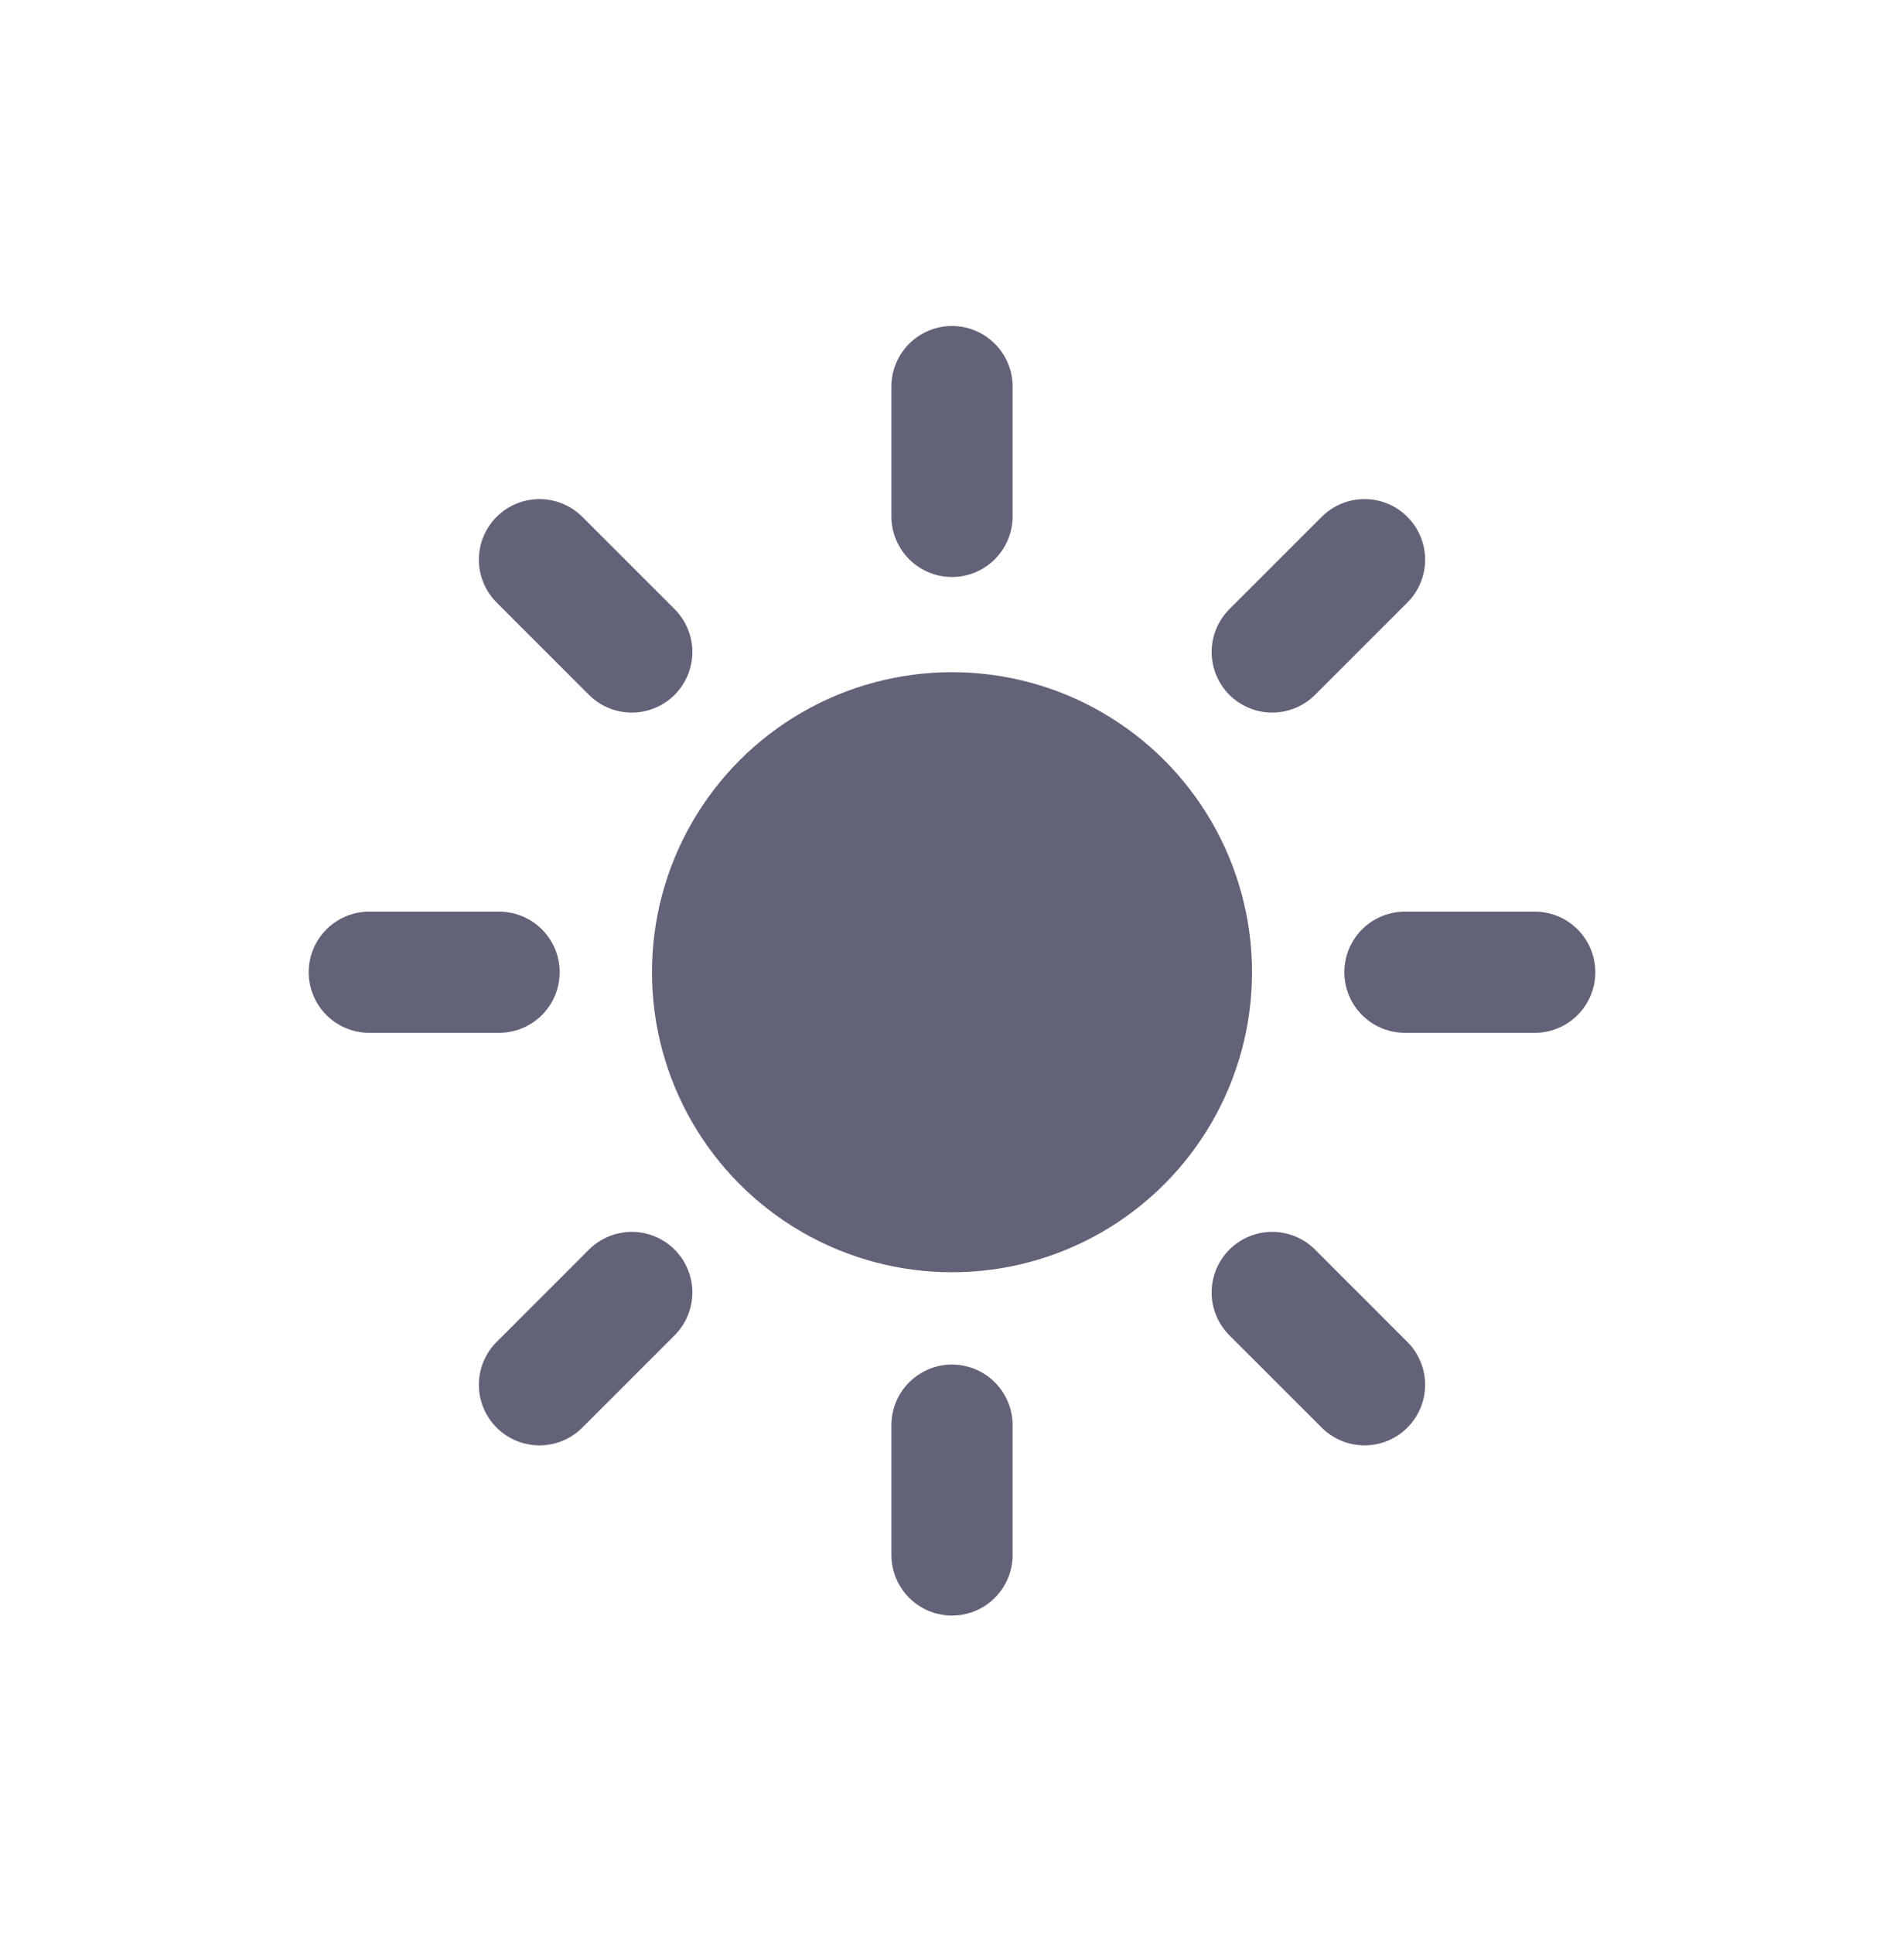
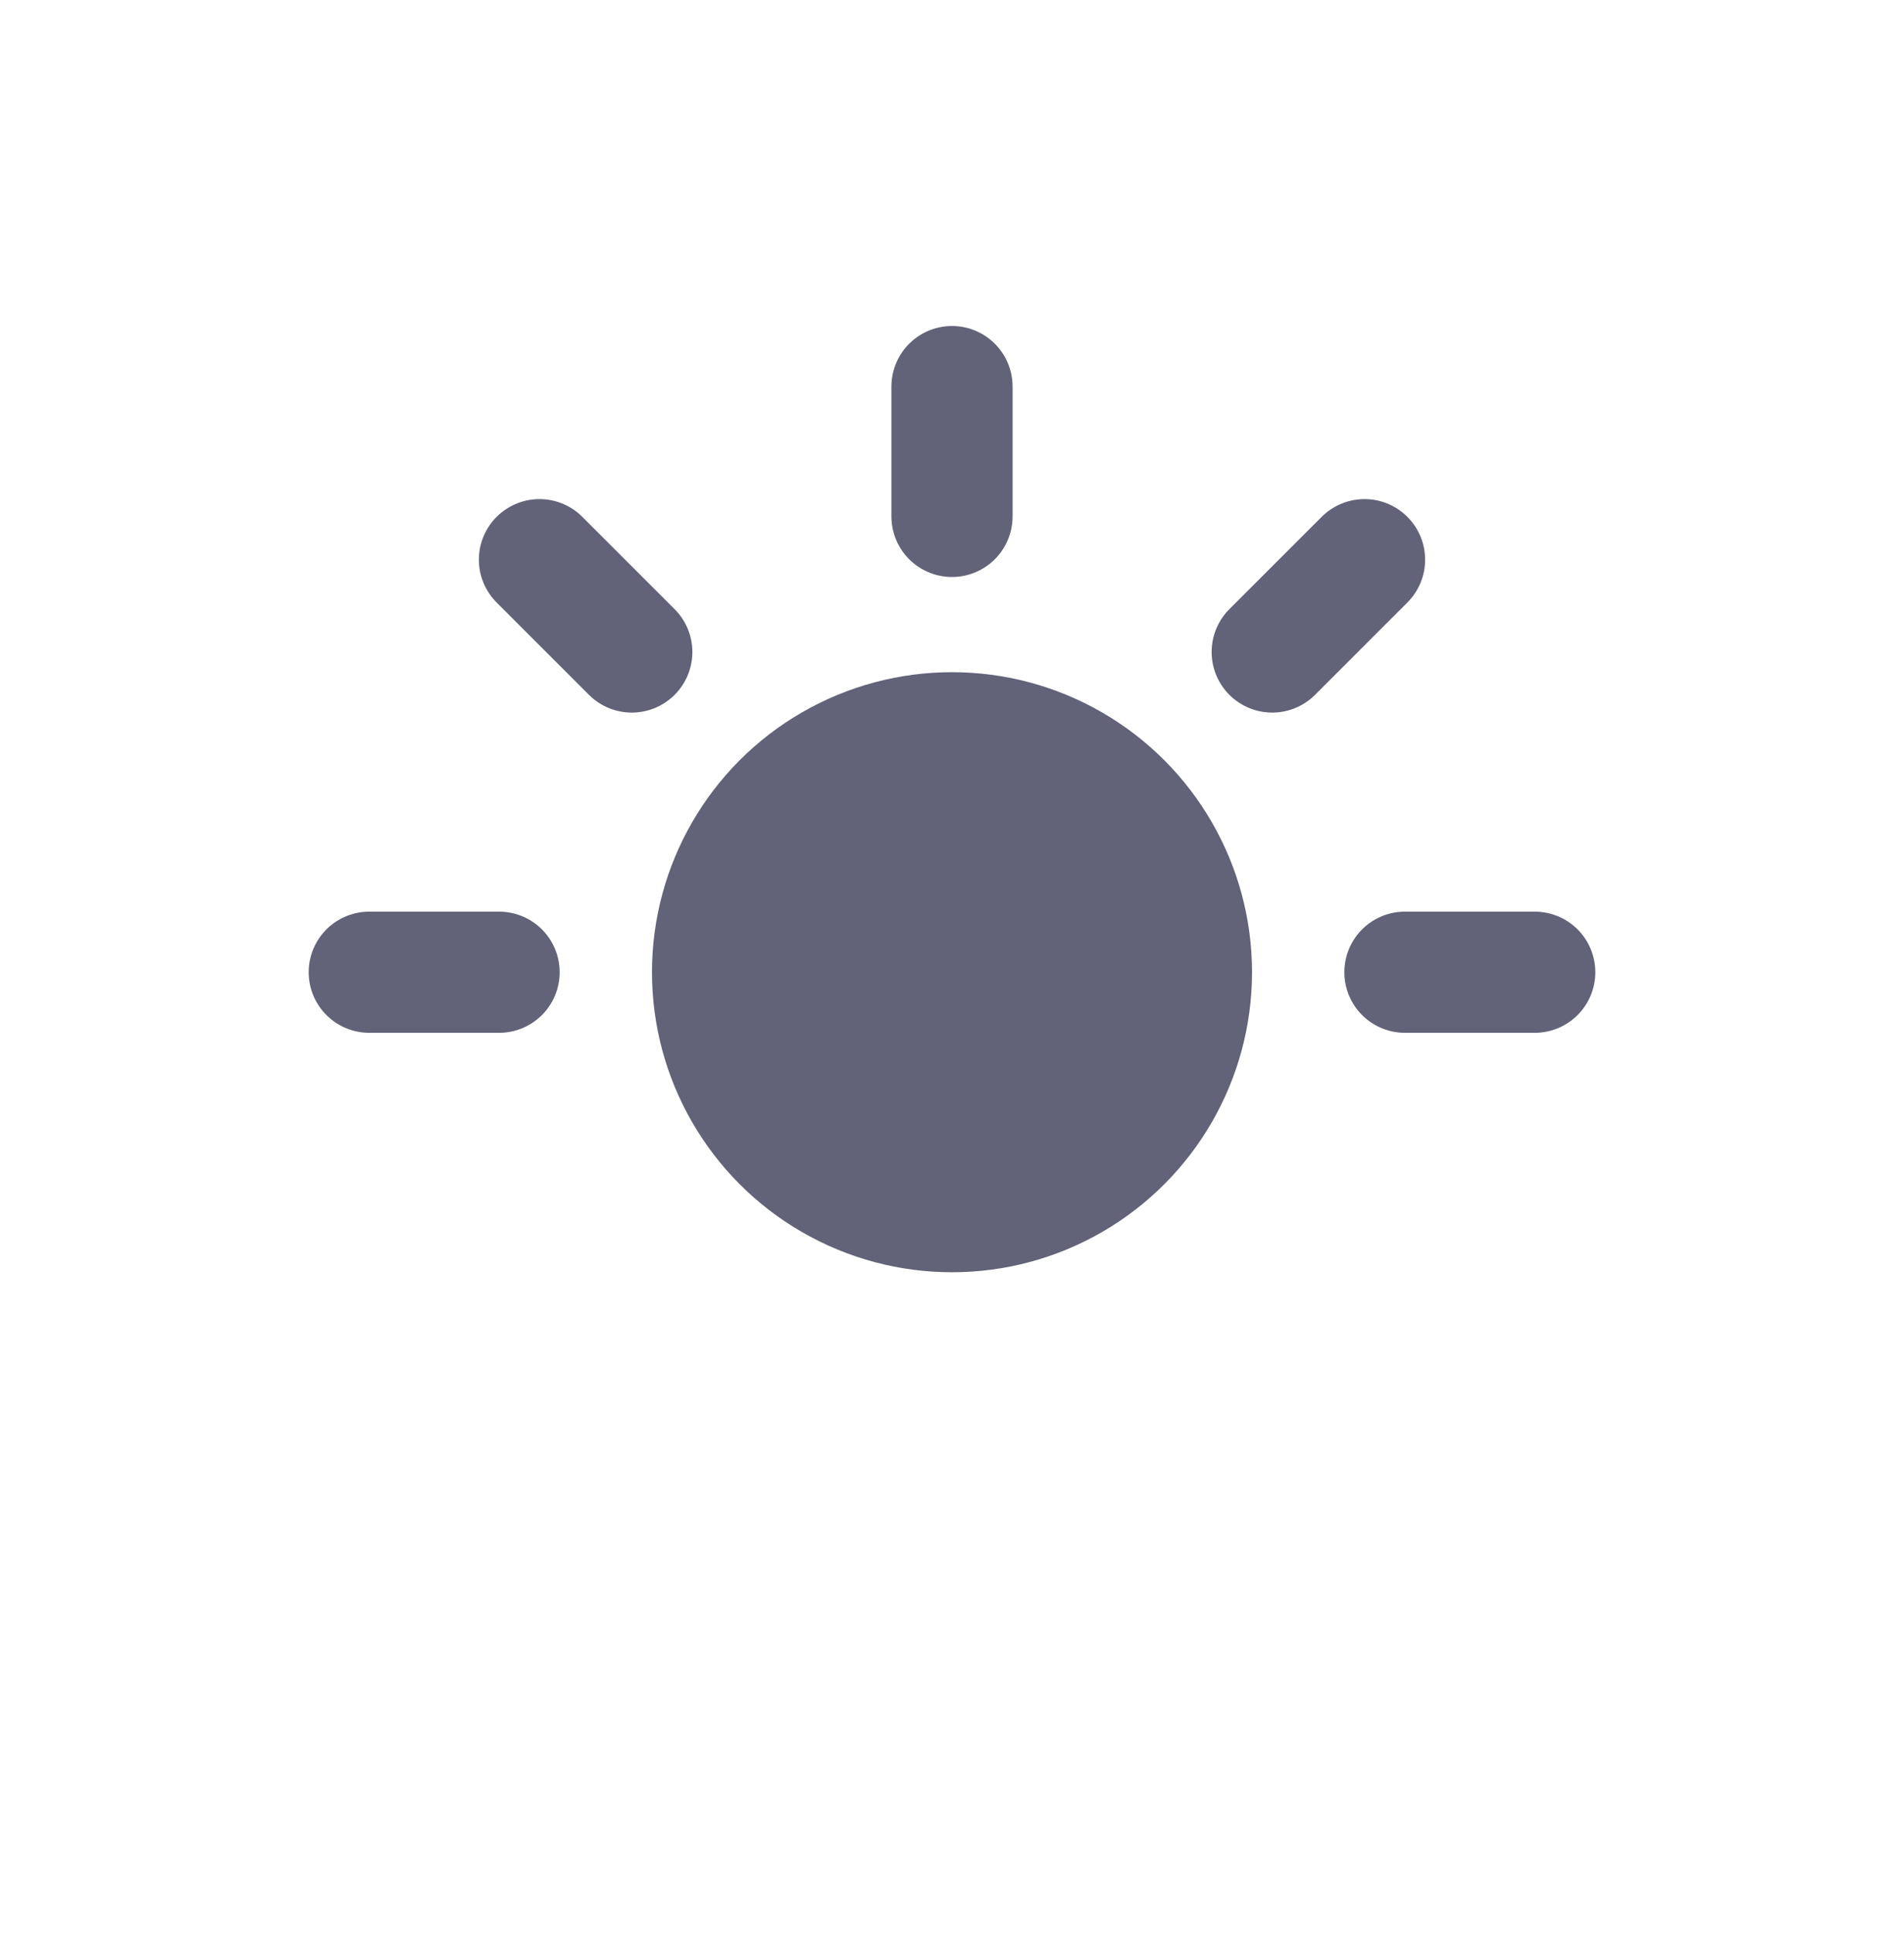
<svg xmlns="http://www.w3.org/2000/svg" id="Layer_1" version="1.1" viewBox="0 0 66 67">
  <defs>
    <style>
      .st0 {
        fill: #626278;
      }

      .st1 {
        fill: none;
        stroke: #626278;
        stroke-linecap: round;
        stroke-width: 4.2px;
      }
    </style>
  </defs>
  <circle class="st0" cx="33" cy="33.7" r="10.4" />
  <path class="st1" d="M33,17.9v-4.5" />
-   <path class="st1" d="M33,53.9v-4.5" />
  <path class="st1" d="M44.1,22.6l3.2-3.2" />
-   <path class="st1" d="M18.7,48l3.2-3.2" />
  <path class="st1" d="M48.7,33.7h4.5" />
  <path class="st1" d="M12.8,33.7h4.5" />
-   <path class="st1" d="M44.1,44.8l3.2,3.2" />
  <path class="st1" d="M18.7,19.4l3.2,3.2" />
</svg>